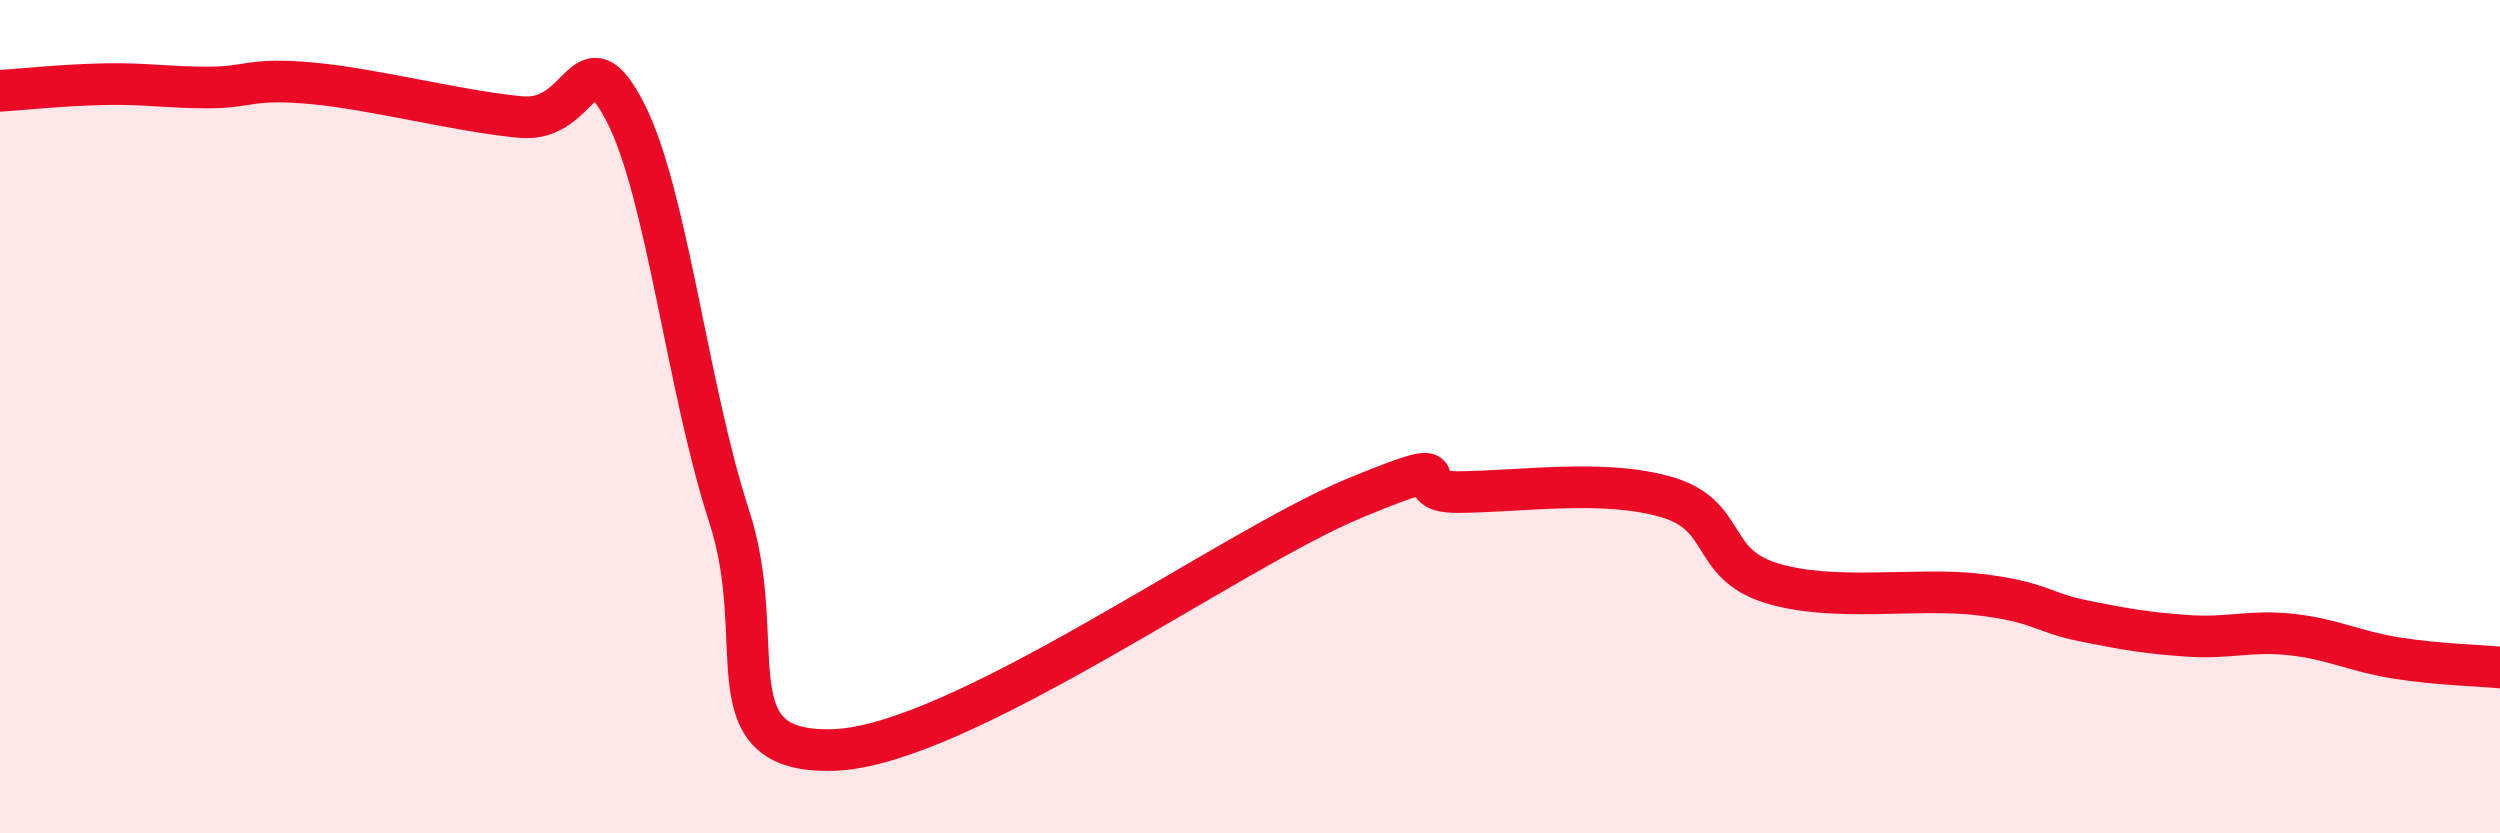
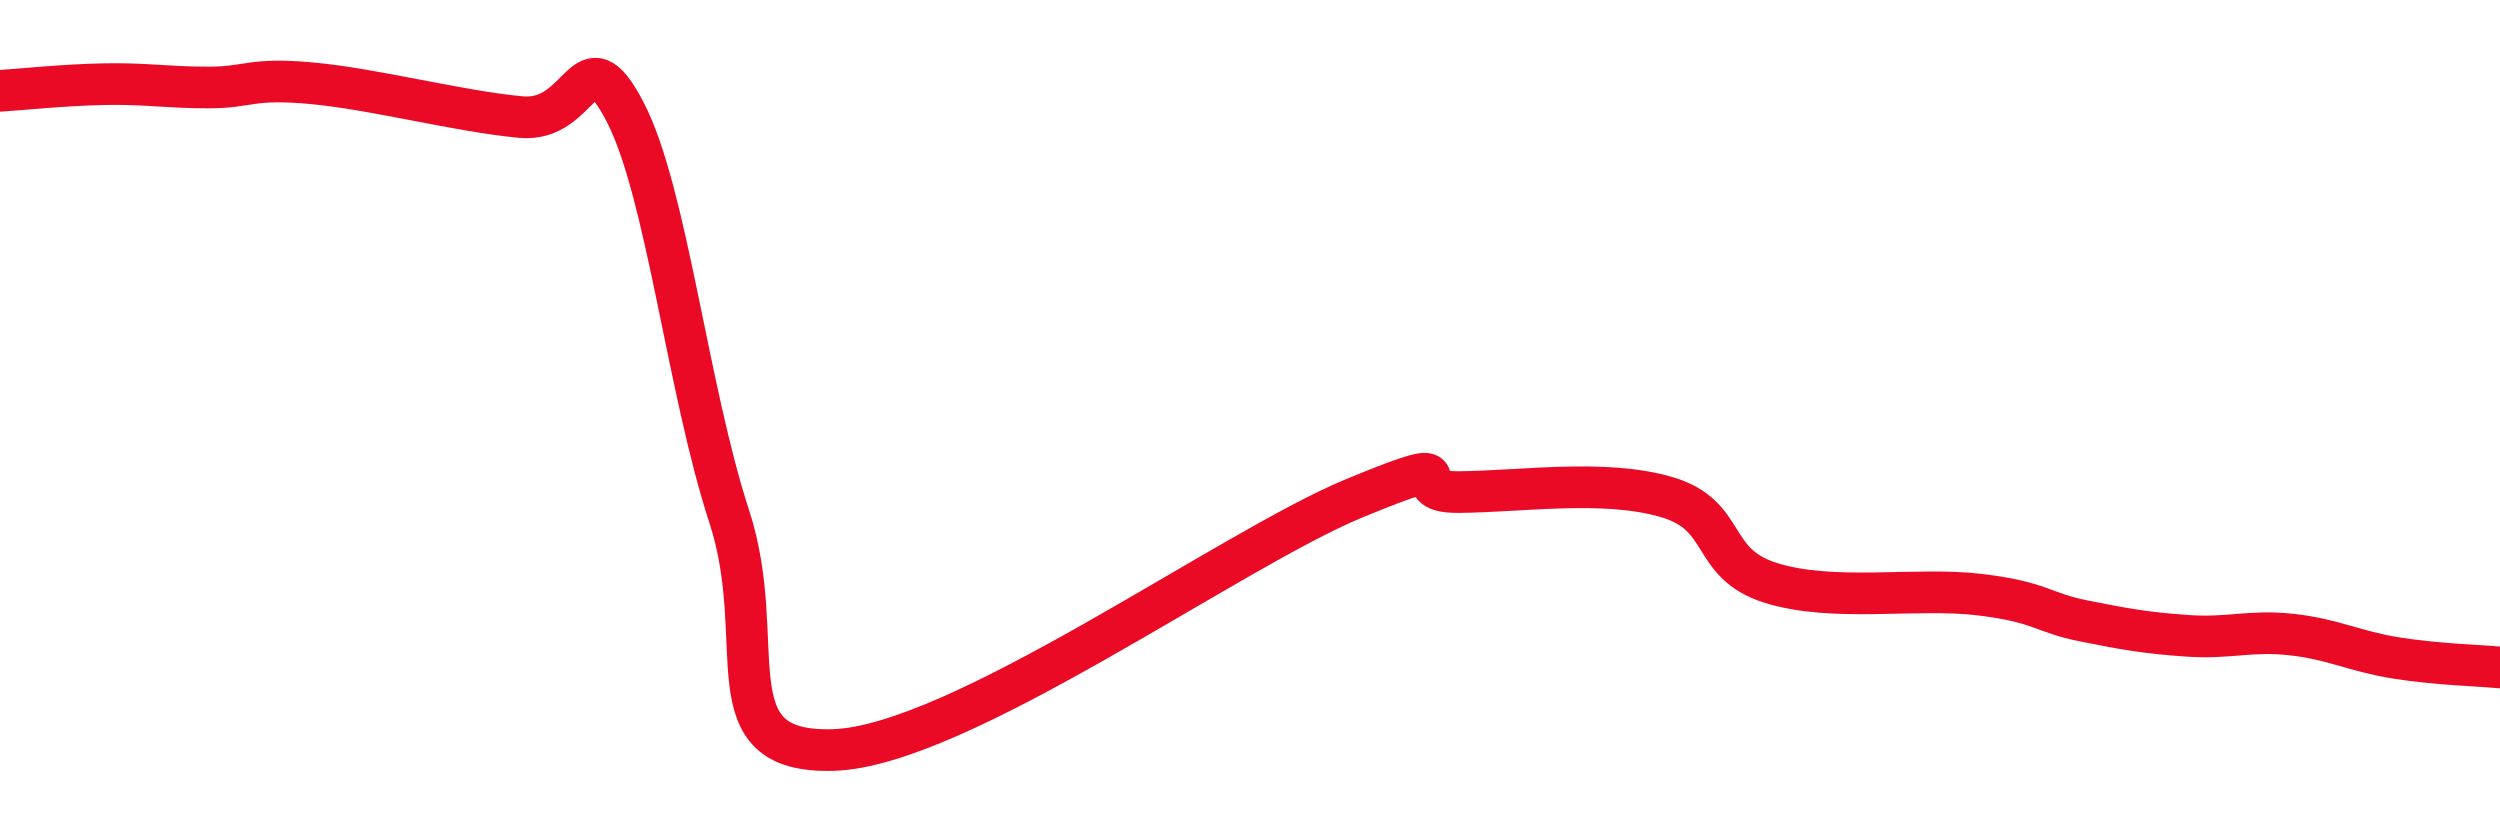
<svg xmlns="http://www.w3.org/2000/svg" width="60" height="20" viewBox="0 0 60 20">
-   <path d="M 0,2.18 C 0.5,2.15 1.5,2.04 2.5,2.02 C 3.5,2 4,2.1 5,2.1 C 6,2.1 6,1.86 7.5,2 C 9,2.14 11,2.67 12.5,2.81 C 14,2.95 14,0.76 15,2.68 C 16,4.6 16.5,9.33 17.5,12.39 C 18.5,15.45 17,18.09 20,18 C 23,17.91 29.5,13.2 32.5,11.96 C 35.5,10.72 33.5,11.82 35,11.81 C 36.5,11.8 38.5,11.49 40,11.93 C 41.5,12.37 41,13.52 42.5,13.99 C 44,14.46 46,14.09 47.5,14.27 C 49,14.45 49,14.7 50,14.9 C 51,15.1 51.5,15.19 52.5,15.26 C 53.5,15.33 54,15.12 55,15.23 C 56,15.34 56.5,15.63 57.5,15.79 C 58.5,15.95 59.5,15.97 60,16.02L60 20L0 20Z" fill="#EB0A25" opacity="0.1" stroke-linecap="round" stroke-linejoin="round" />
  <path d="M 0,2.18 C 0.5,2.15 1.5,2.04 2.5,2.02 C 3.5,2 4,2.1 5,2.1 C 6,2.1 6,1.86 7.5,2 C 9,2.14 11,2.67 12.5,2.81 C 14,2.95 14,0.76 15,2.68 C 16,4.6 16.5,9.33 17.5,12.39 C 18.5,15.45 17,18.09 20,18 C 23,17.91 29.5,13.2 32.5,11.96 C 35.5,10.72 33.5,11.82 35,11.81 C 36.5,11.8 38.5,11.49 40,11.93 C 41.5,12.37 41,13.52 42.5,13.99 C 44,14.46 46,14.09 47.5,14.27 C 49,14.45 49,14.7 50,14.9 C 51,15.1 51.5,15.19 52.5,15.26 C 53.5,15.33 54,15.12 55,15.23 C 56,15.34 56.5,15.63 57.5,15.79 C 58.5,15.95 59.5,15.97 60,16.02" stroke="#EB0A25" stroke-width="1" fill="none" stroke-linecap="round" stroke-linejoin="round" />
</svg>